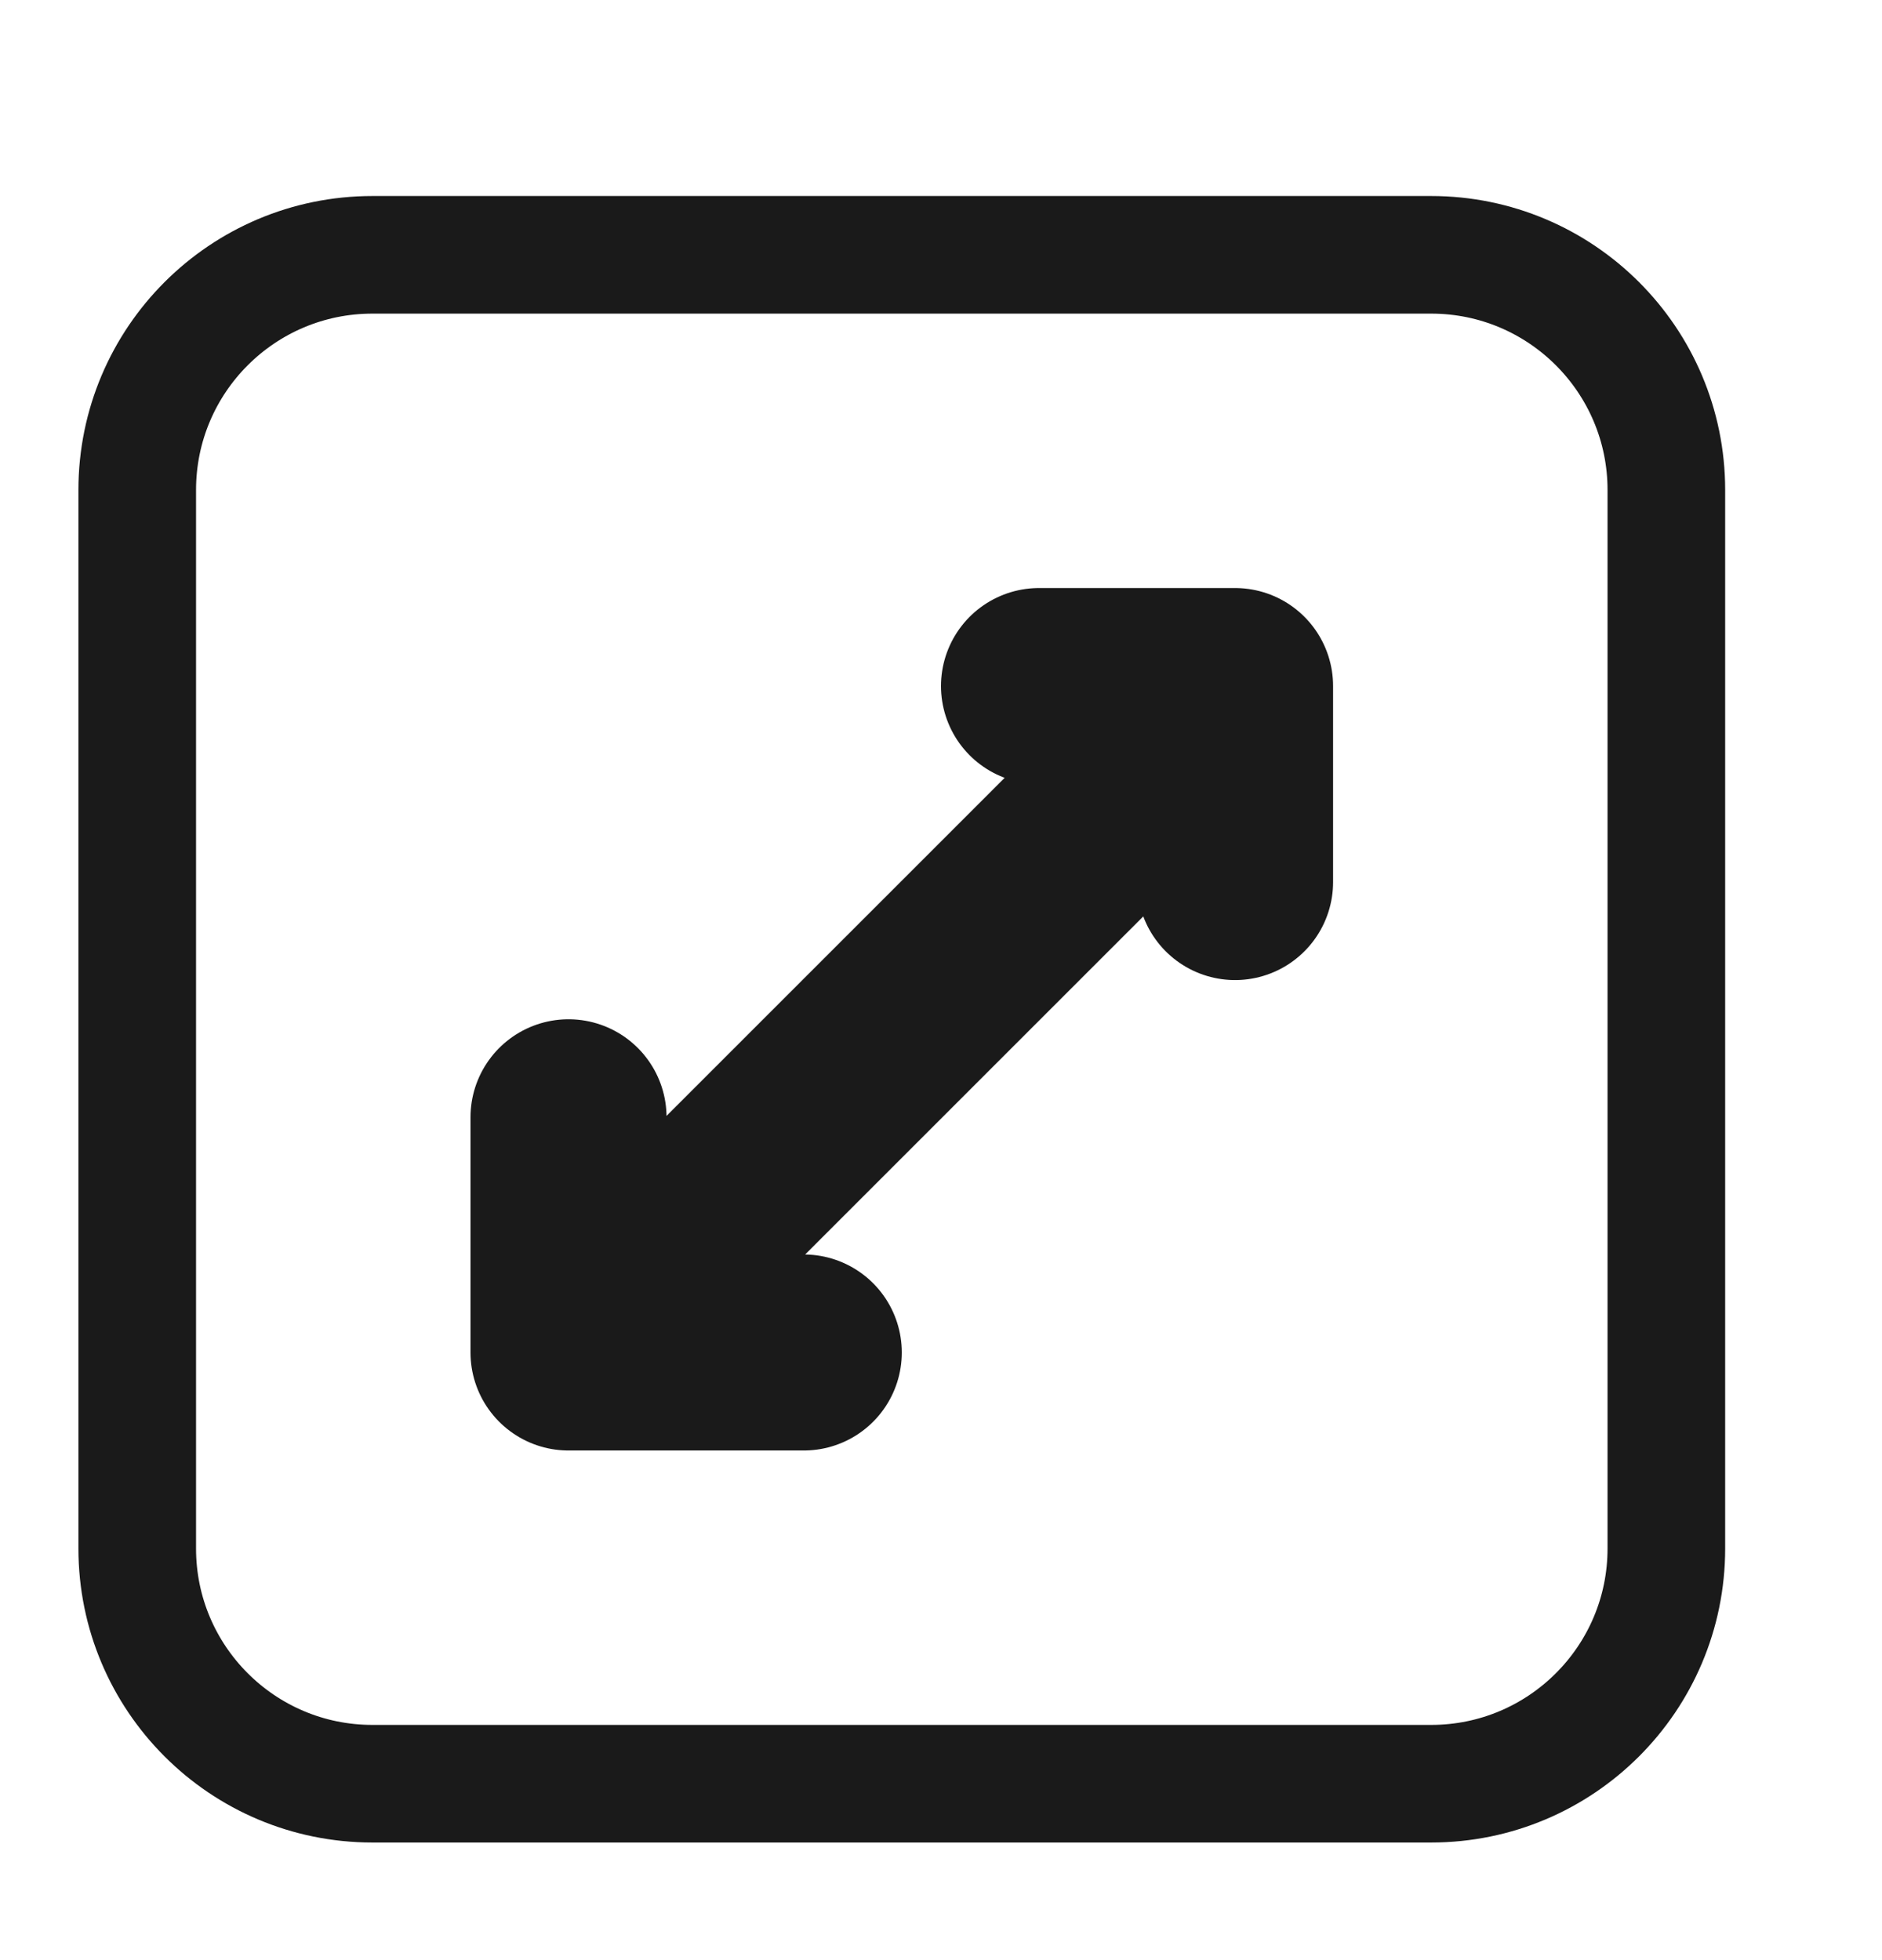
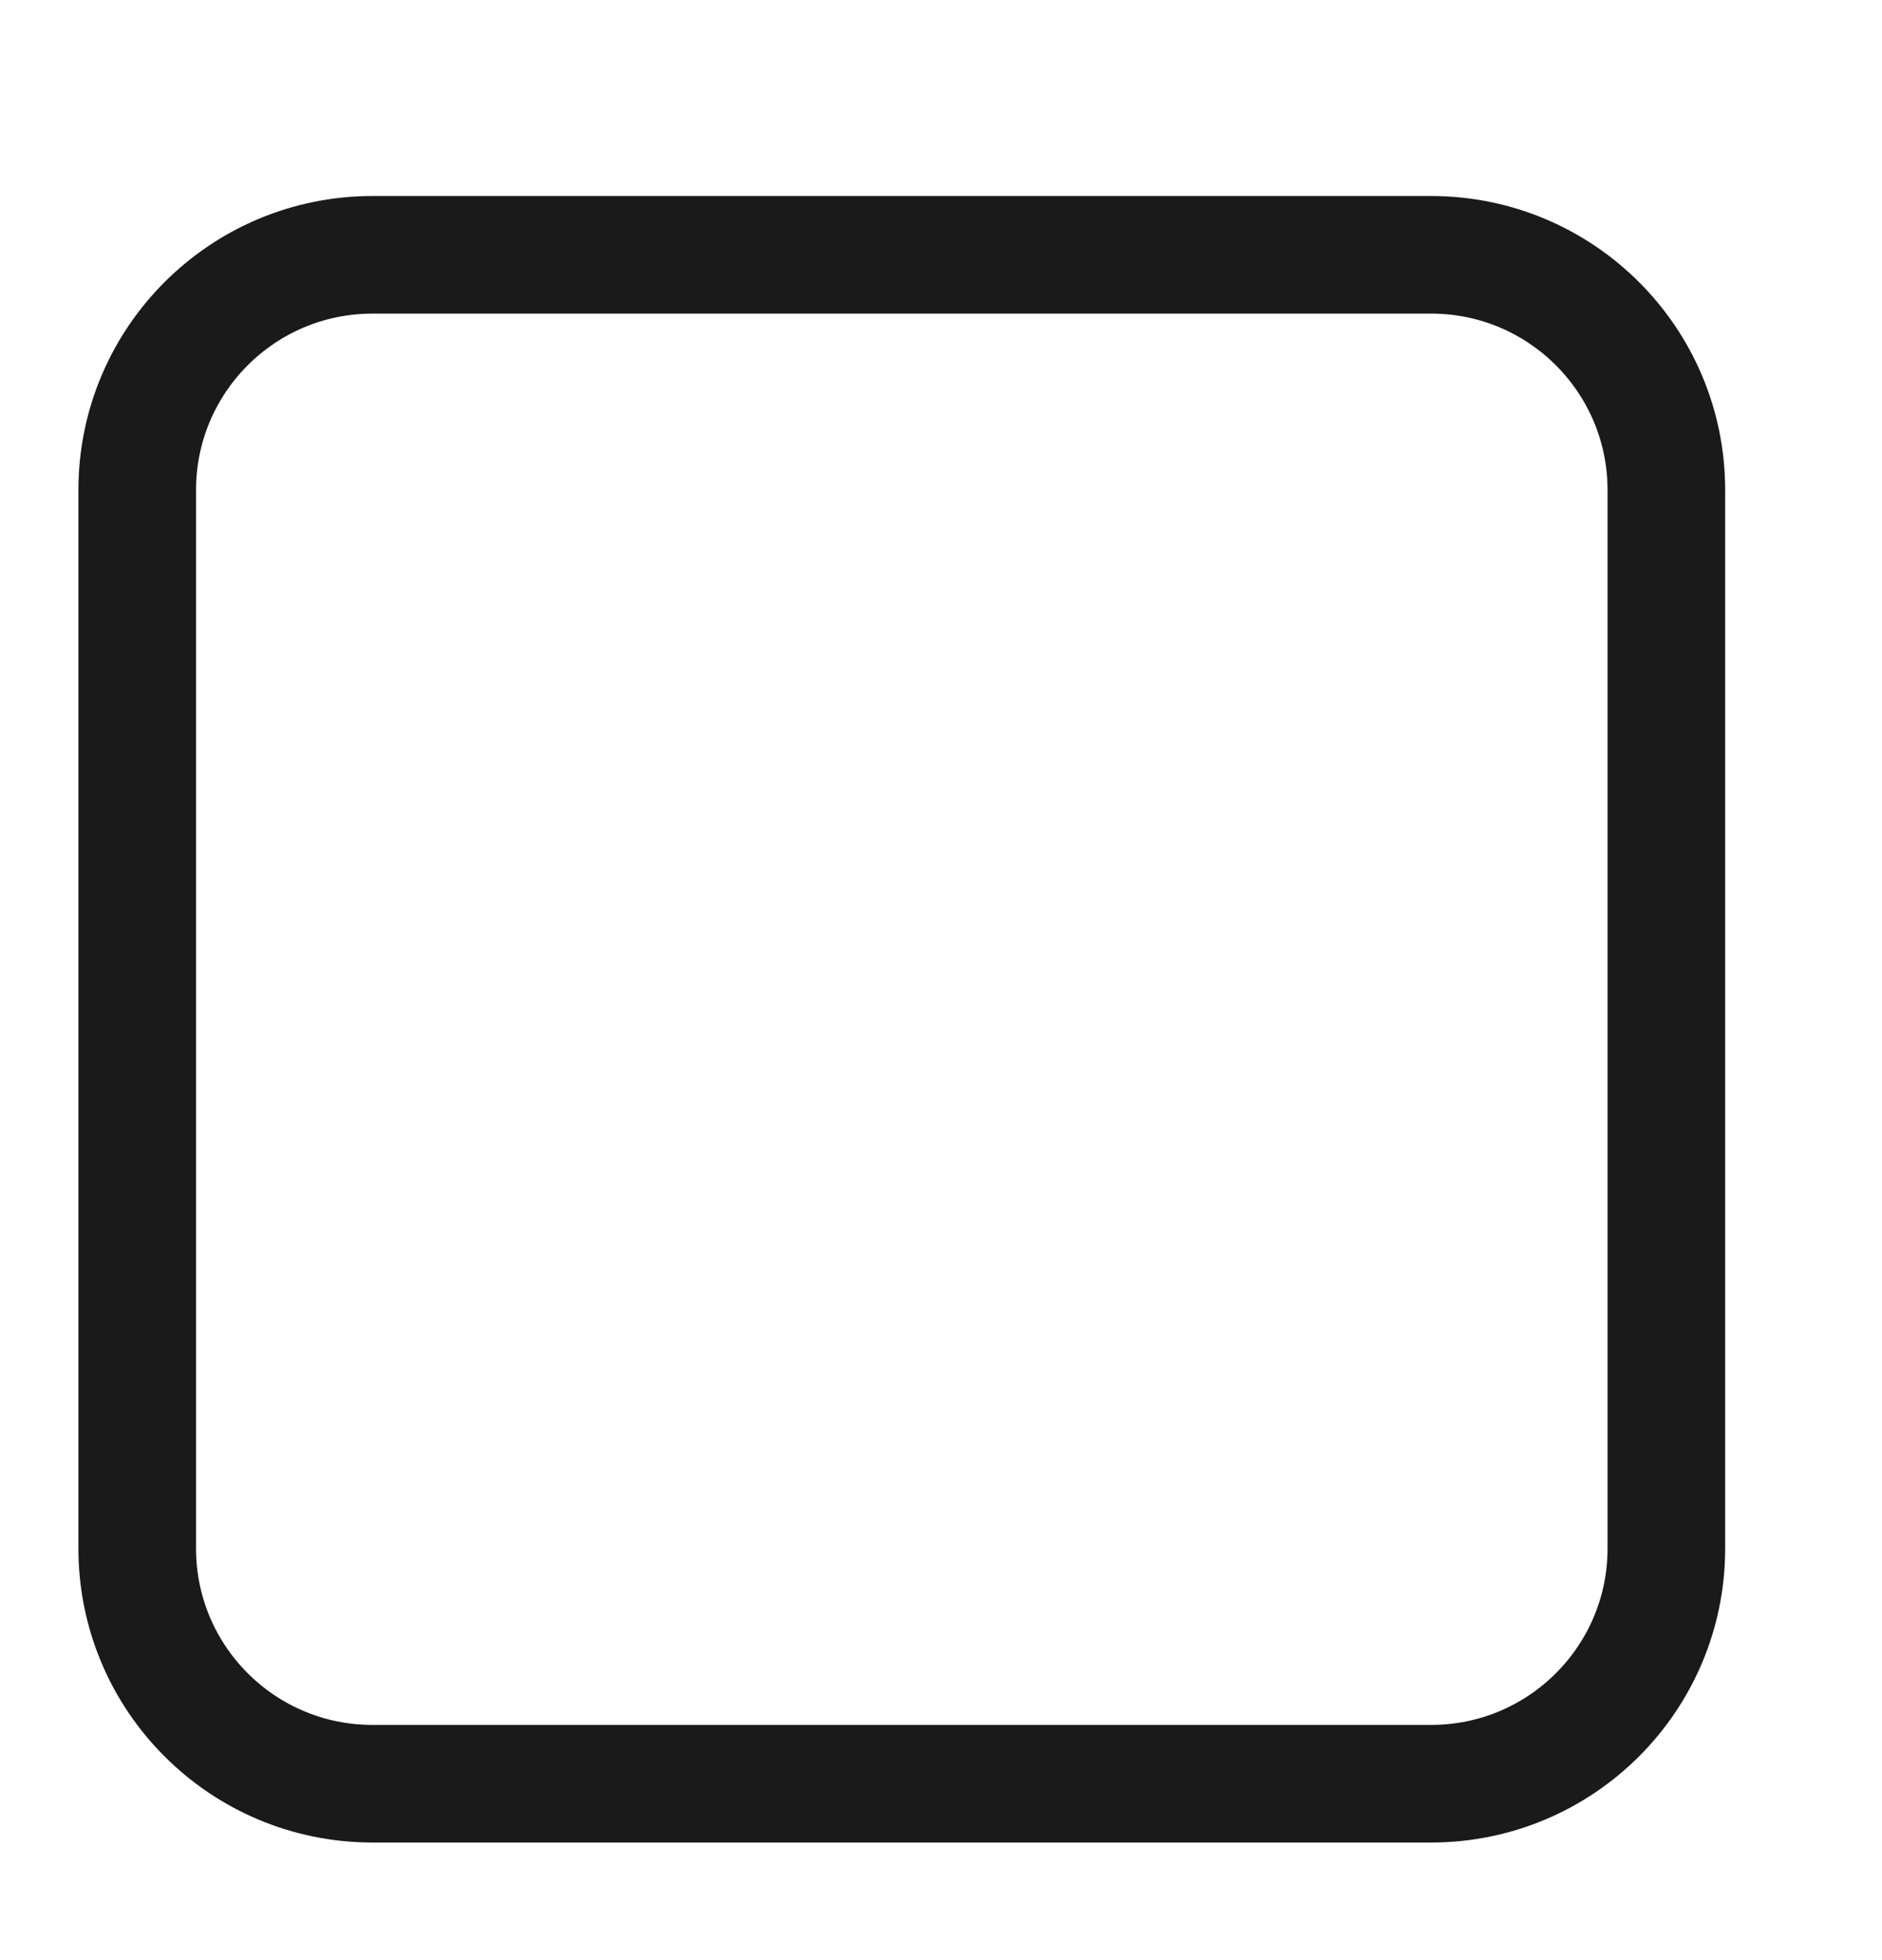
<svg xmlns="http://www.w3.org/2000/svg" width="24" height="25" viewBox="0 0 24 25" fill="none">
-   <path d="M7.25 17.25V14.25M7.25 17.25H10.25M7.25 17.25L15.75 8.75M15.75 8.75H13.25M15.75 8.75V11.25" stroke="#1A1A1A" stroke-width="2.5" stroke-linecap="round" stroke-linejoin="round" />
  <path d="M1.75 6.25C1.75 4.593 3.093 3.25 4.75 3.25H18.25C19.907 3.25 21.25 4.593 21.25 6.25V19.75C21.25 21.407 19.907 22.75 18.25 22.75H4.75C3.093 22.75 1.75 21.407 1.75 19.75V6.25Z" stroke="#1A1A1A" stroke-width="1.5" stroke-linecap="round" />
</svg>